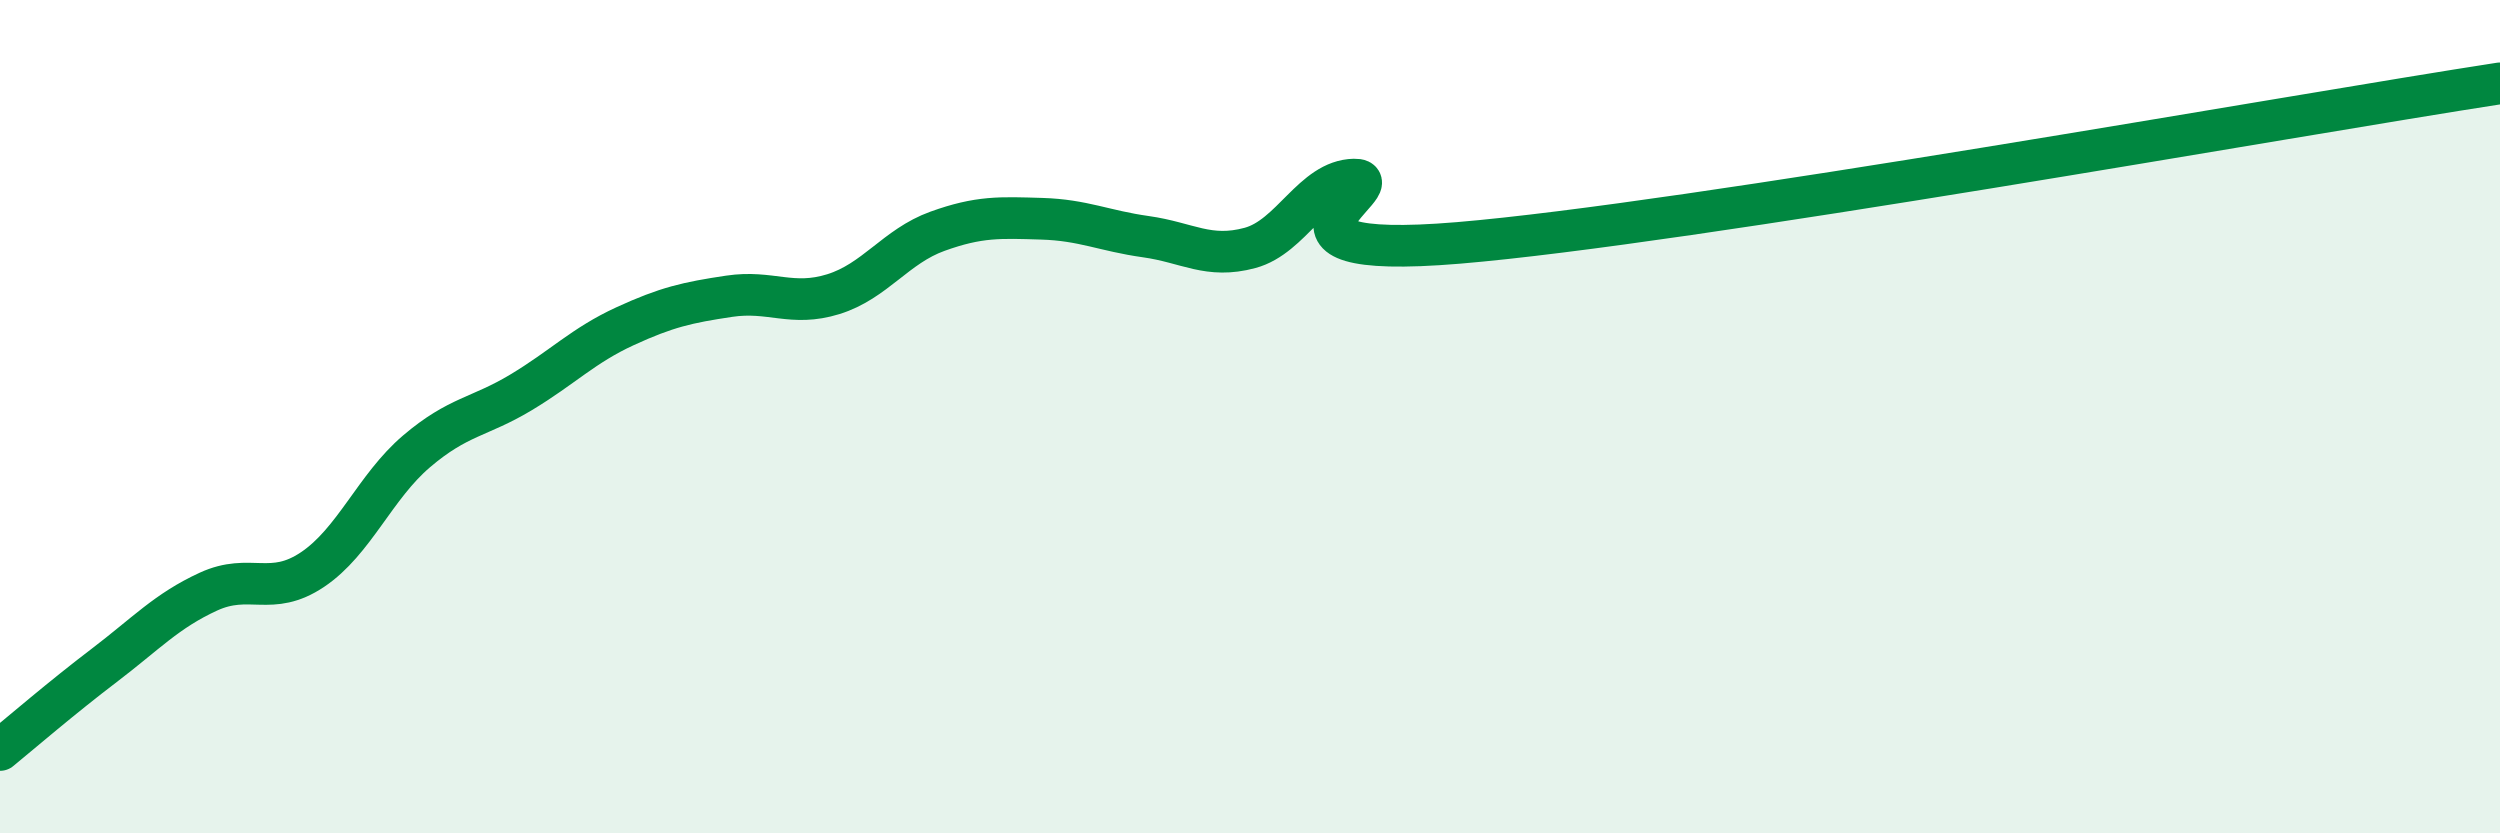
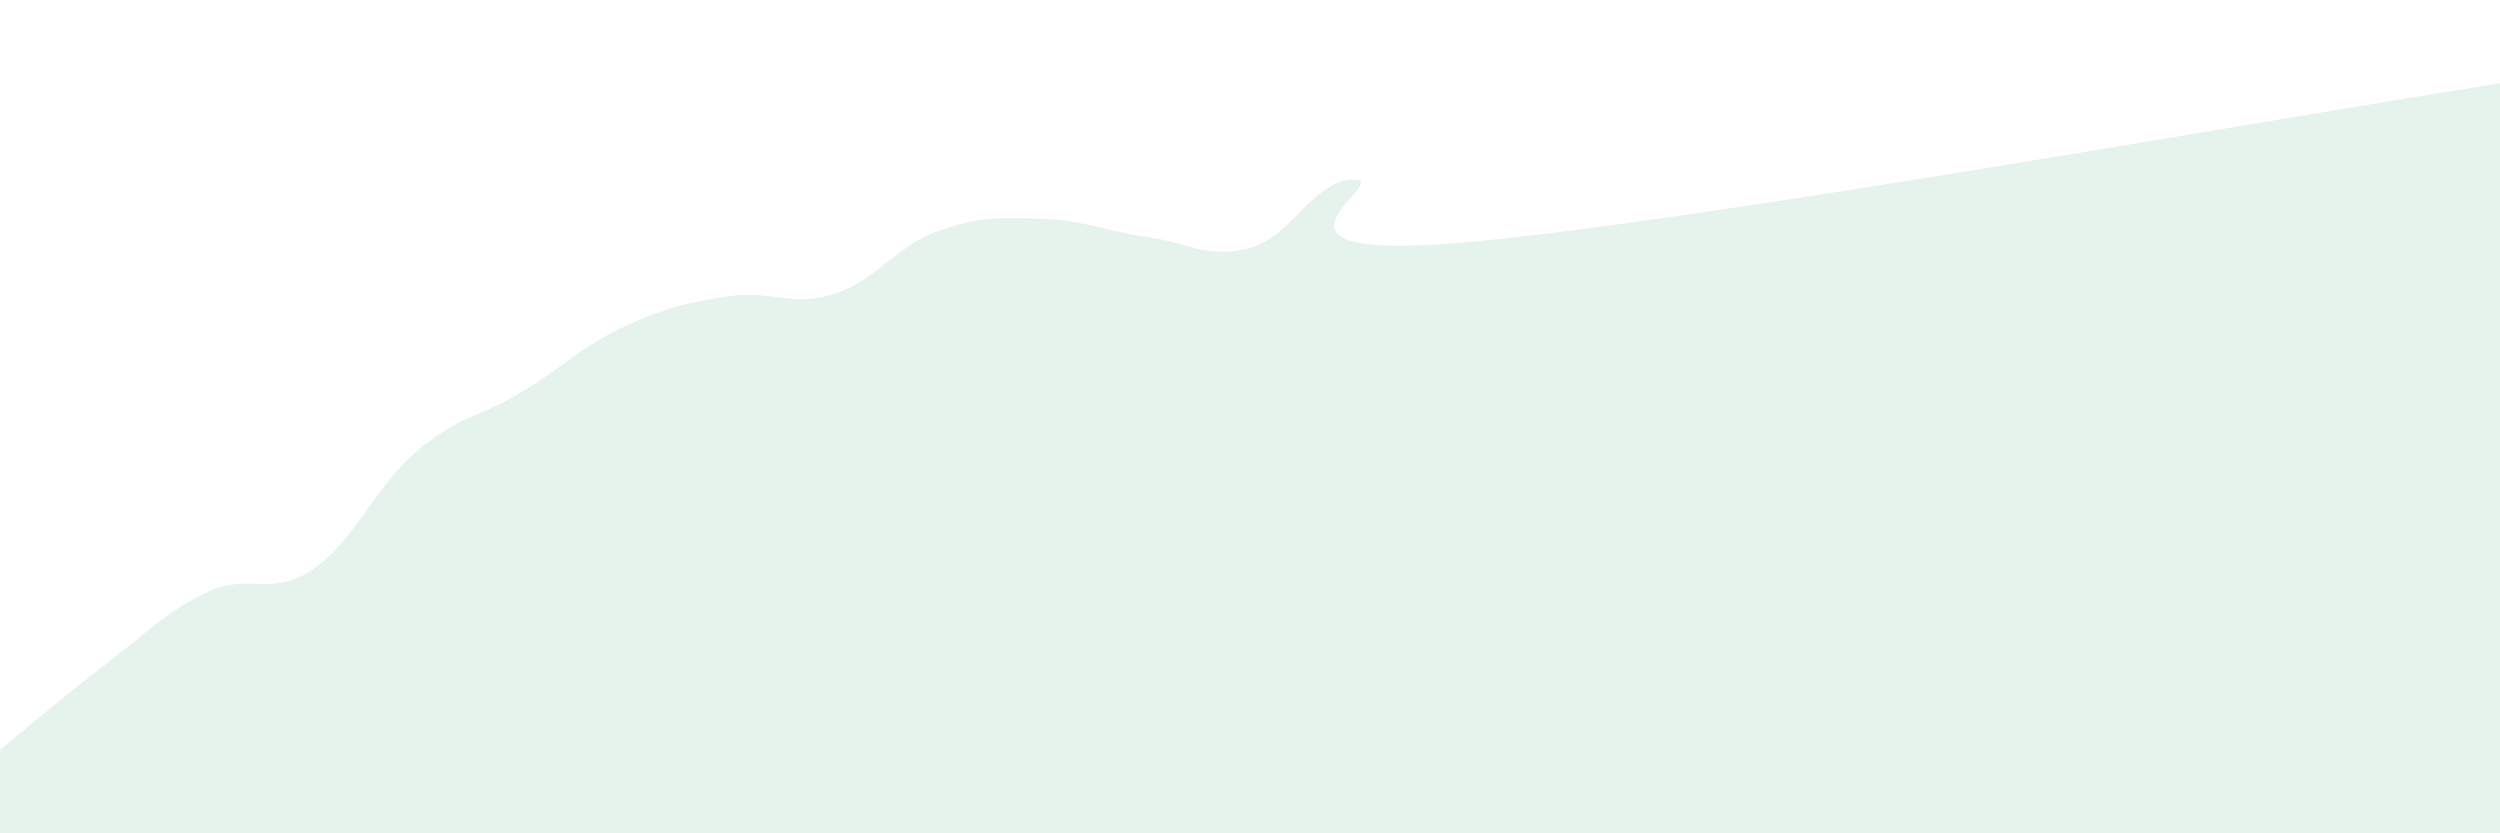
<svg xmlns="http://www.w3.org/2000/svg" width="60" height="20" viewBox="0 0 60 20">
  <path d="M 0,18 C 0.5,17.59 1.5,16.73 2.5,15.97 C 3.5,15.21 4,14.66 5,14.2 C 6,13.74 6.5,14.34 7.5,13.67 C 8.5,13 9,11.68 10,10.83 C 11,9.98 11.5,10.02 12.5,9.42 C 13.5,8.82 14,8.29 15,7.83 C 16,7.37 16.5,7.26 17.5,7.11 C 18.5,6.96 19,7.37 20,7.06 C 21,6.75 21.5,5.91 22.5,5.55 C 23.5,5.19 24,5.22 25,5.25 C 26,5.28 26.5,5.54 27.5,5.68 C 28.5,5.82 29,6.22 30,5.95 C 31,5.68 31.5,4.33 32.5,4.31 C 33.5,4.29 29.5,6.29 35,5.83 C 40.5,5.37 55,2.77 60,2L60 20L0 20Z" fill="#008740" opacity="0.1" stroke-linecap="round" stroke-linejoin="round" />
-   <path d="M 0,18 C 0.5,17.59 1.5,16.73 2.5,15.97 C 3.5,15.21 4,14.66 5,14.2 C 6,13.74 6.5,14.34 7.5,13.67 C 8.5,13 9,11.68 10,10.83 C 11,9.98 11.5,10.02 12.5,9.42 C 13.5,8.82 14,8.29 15,7.83 C 16,7.37 16.5,7.26 17.5,7.11 C 18.5,6.96 19,7.37 20,7.06 C 21,6.75 21.5,5.91 22.5,5.55 C 23.5,5.19 24,5.22 25,5.25 C 26,5.28 26.5,5.54 27.5,5.68 C 28.5,5.82 29,6.22 30,5.95 C 31,5.68 31.5,4.33 32.5,4.31 C 33.5,4.29 29.5,6.29 35,5.83 C 40.5,5.37 55,2.77 60,2" stroke="#008740" stroke-width="1" fill="none" stroke-linecap="round" stroke-linejoin="round" />
</svg>